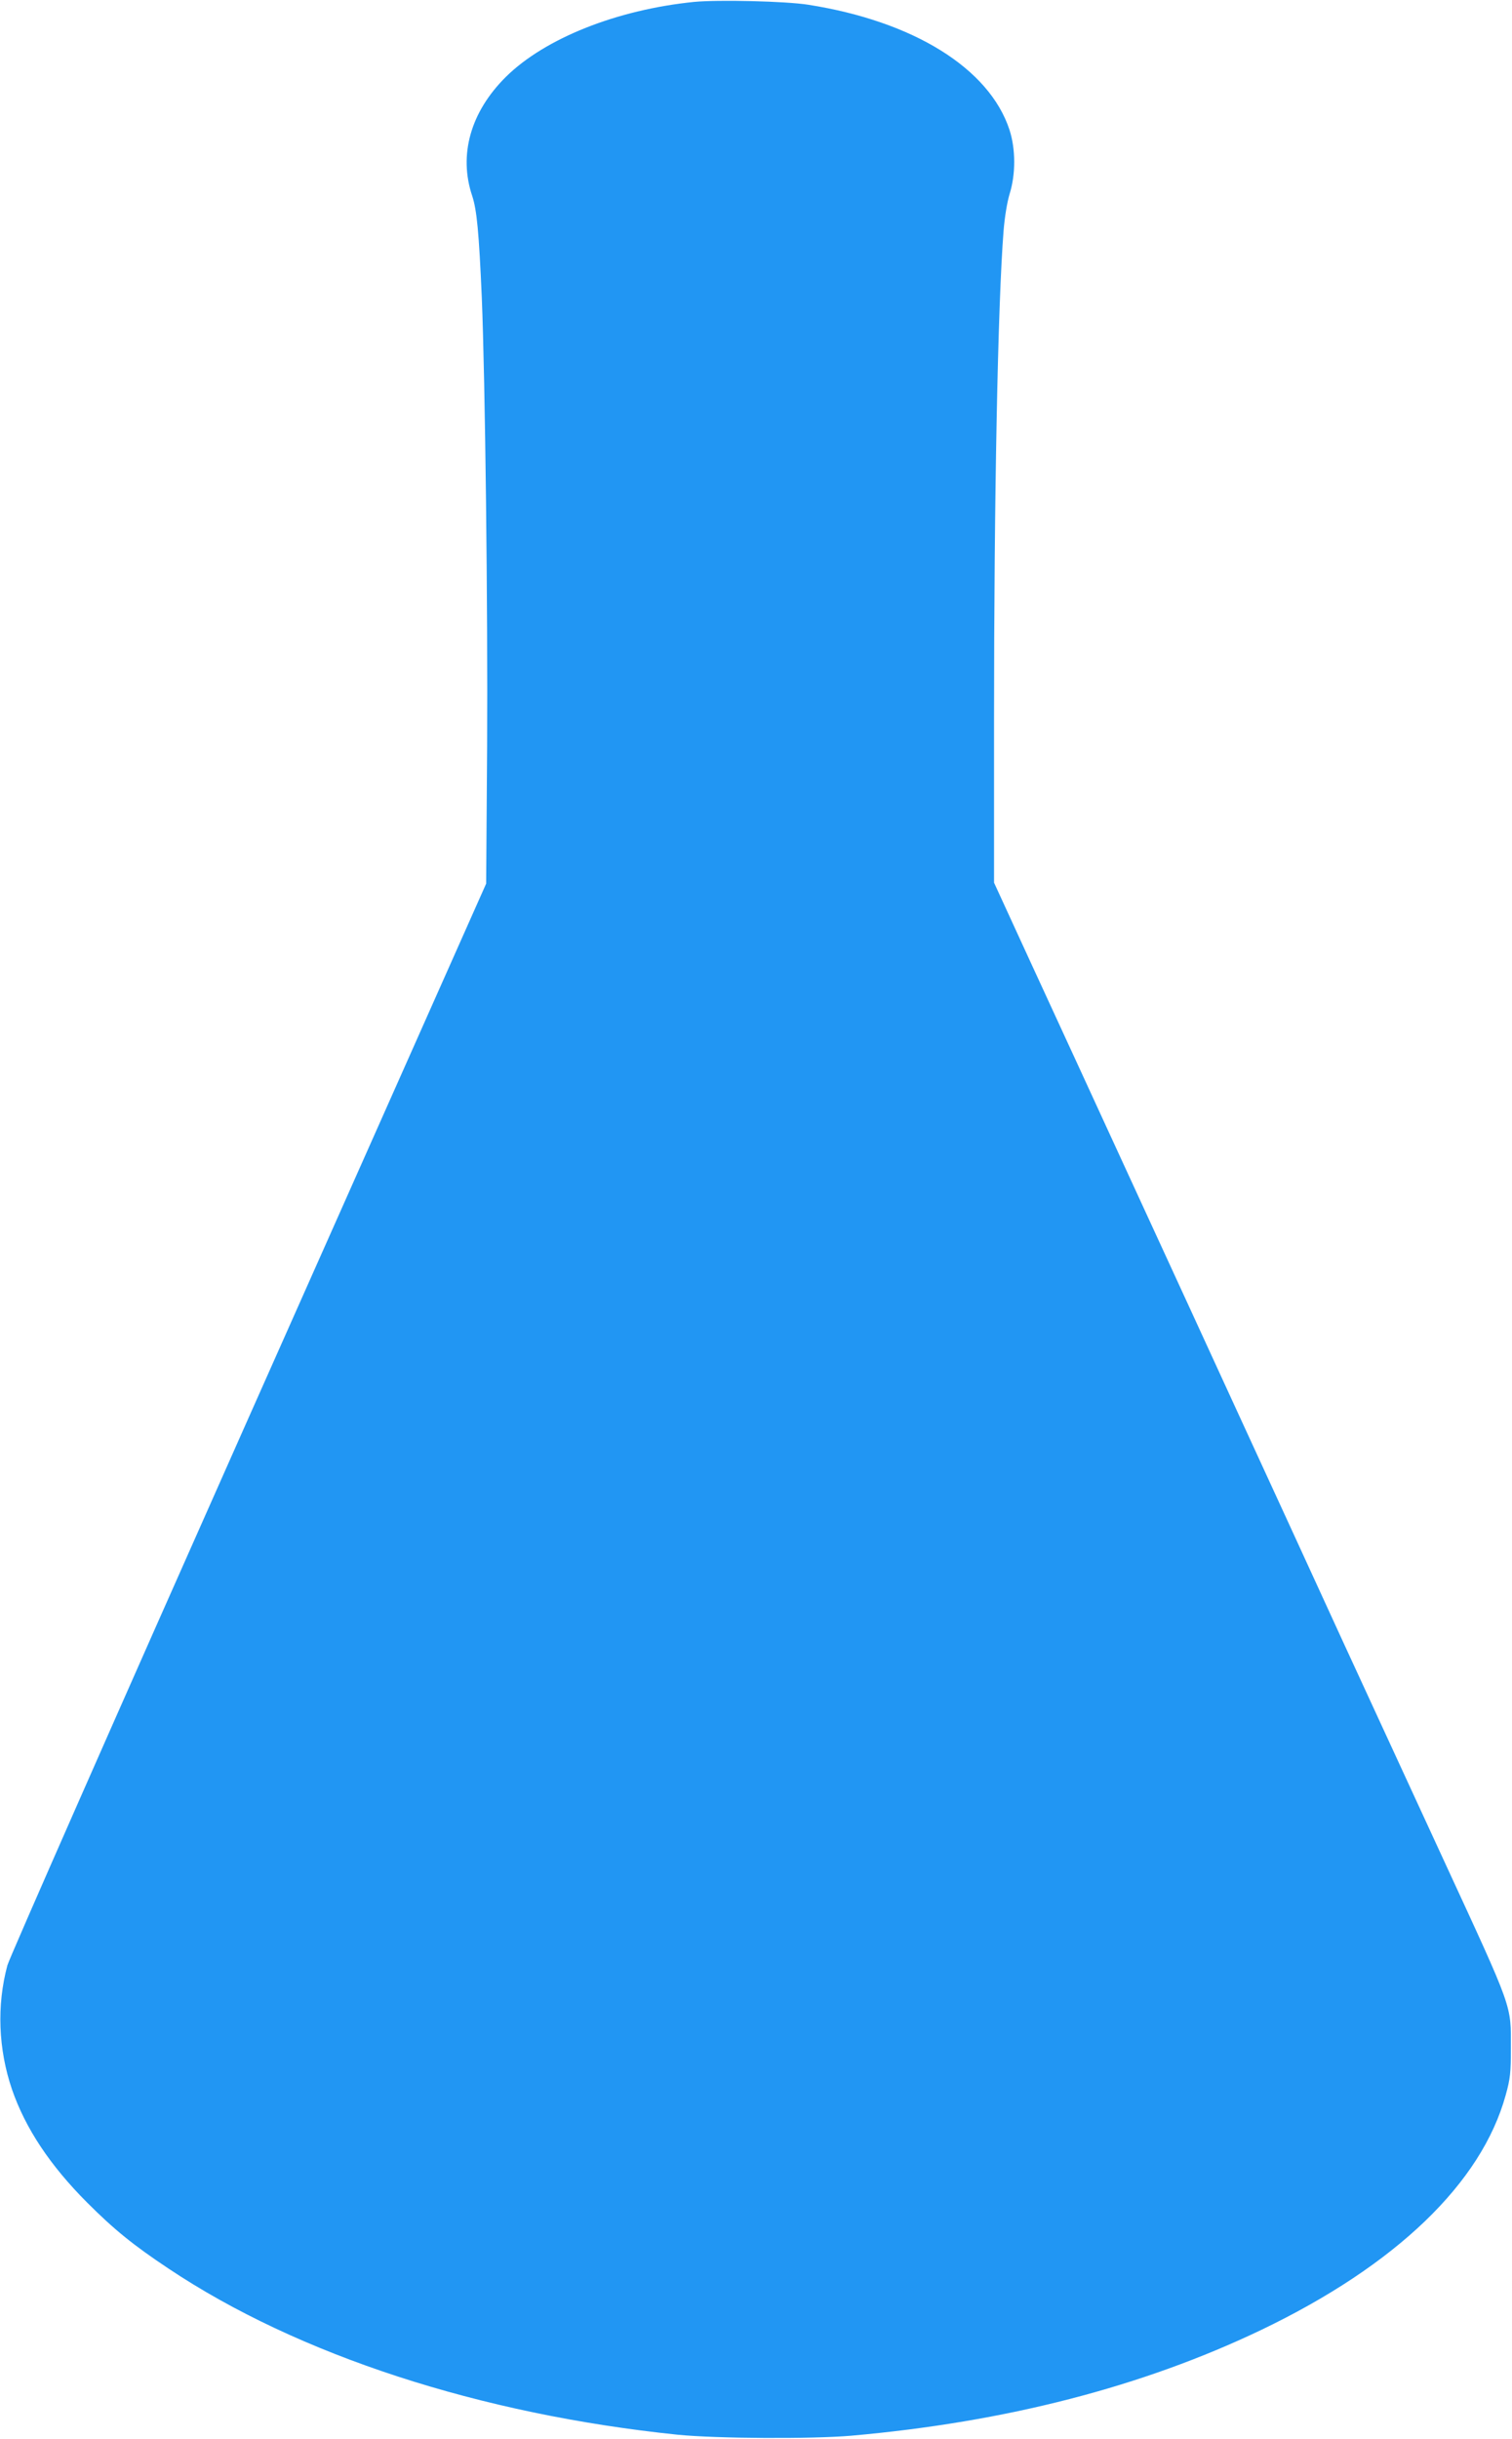
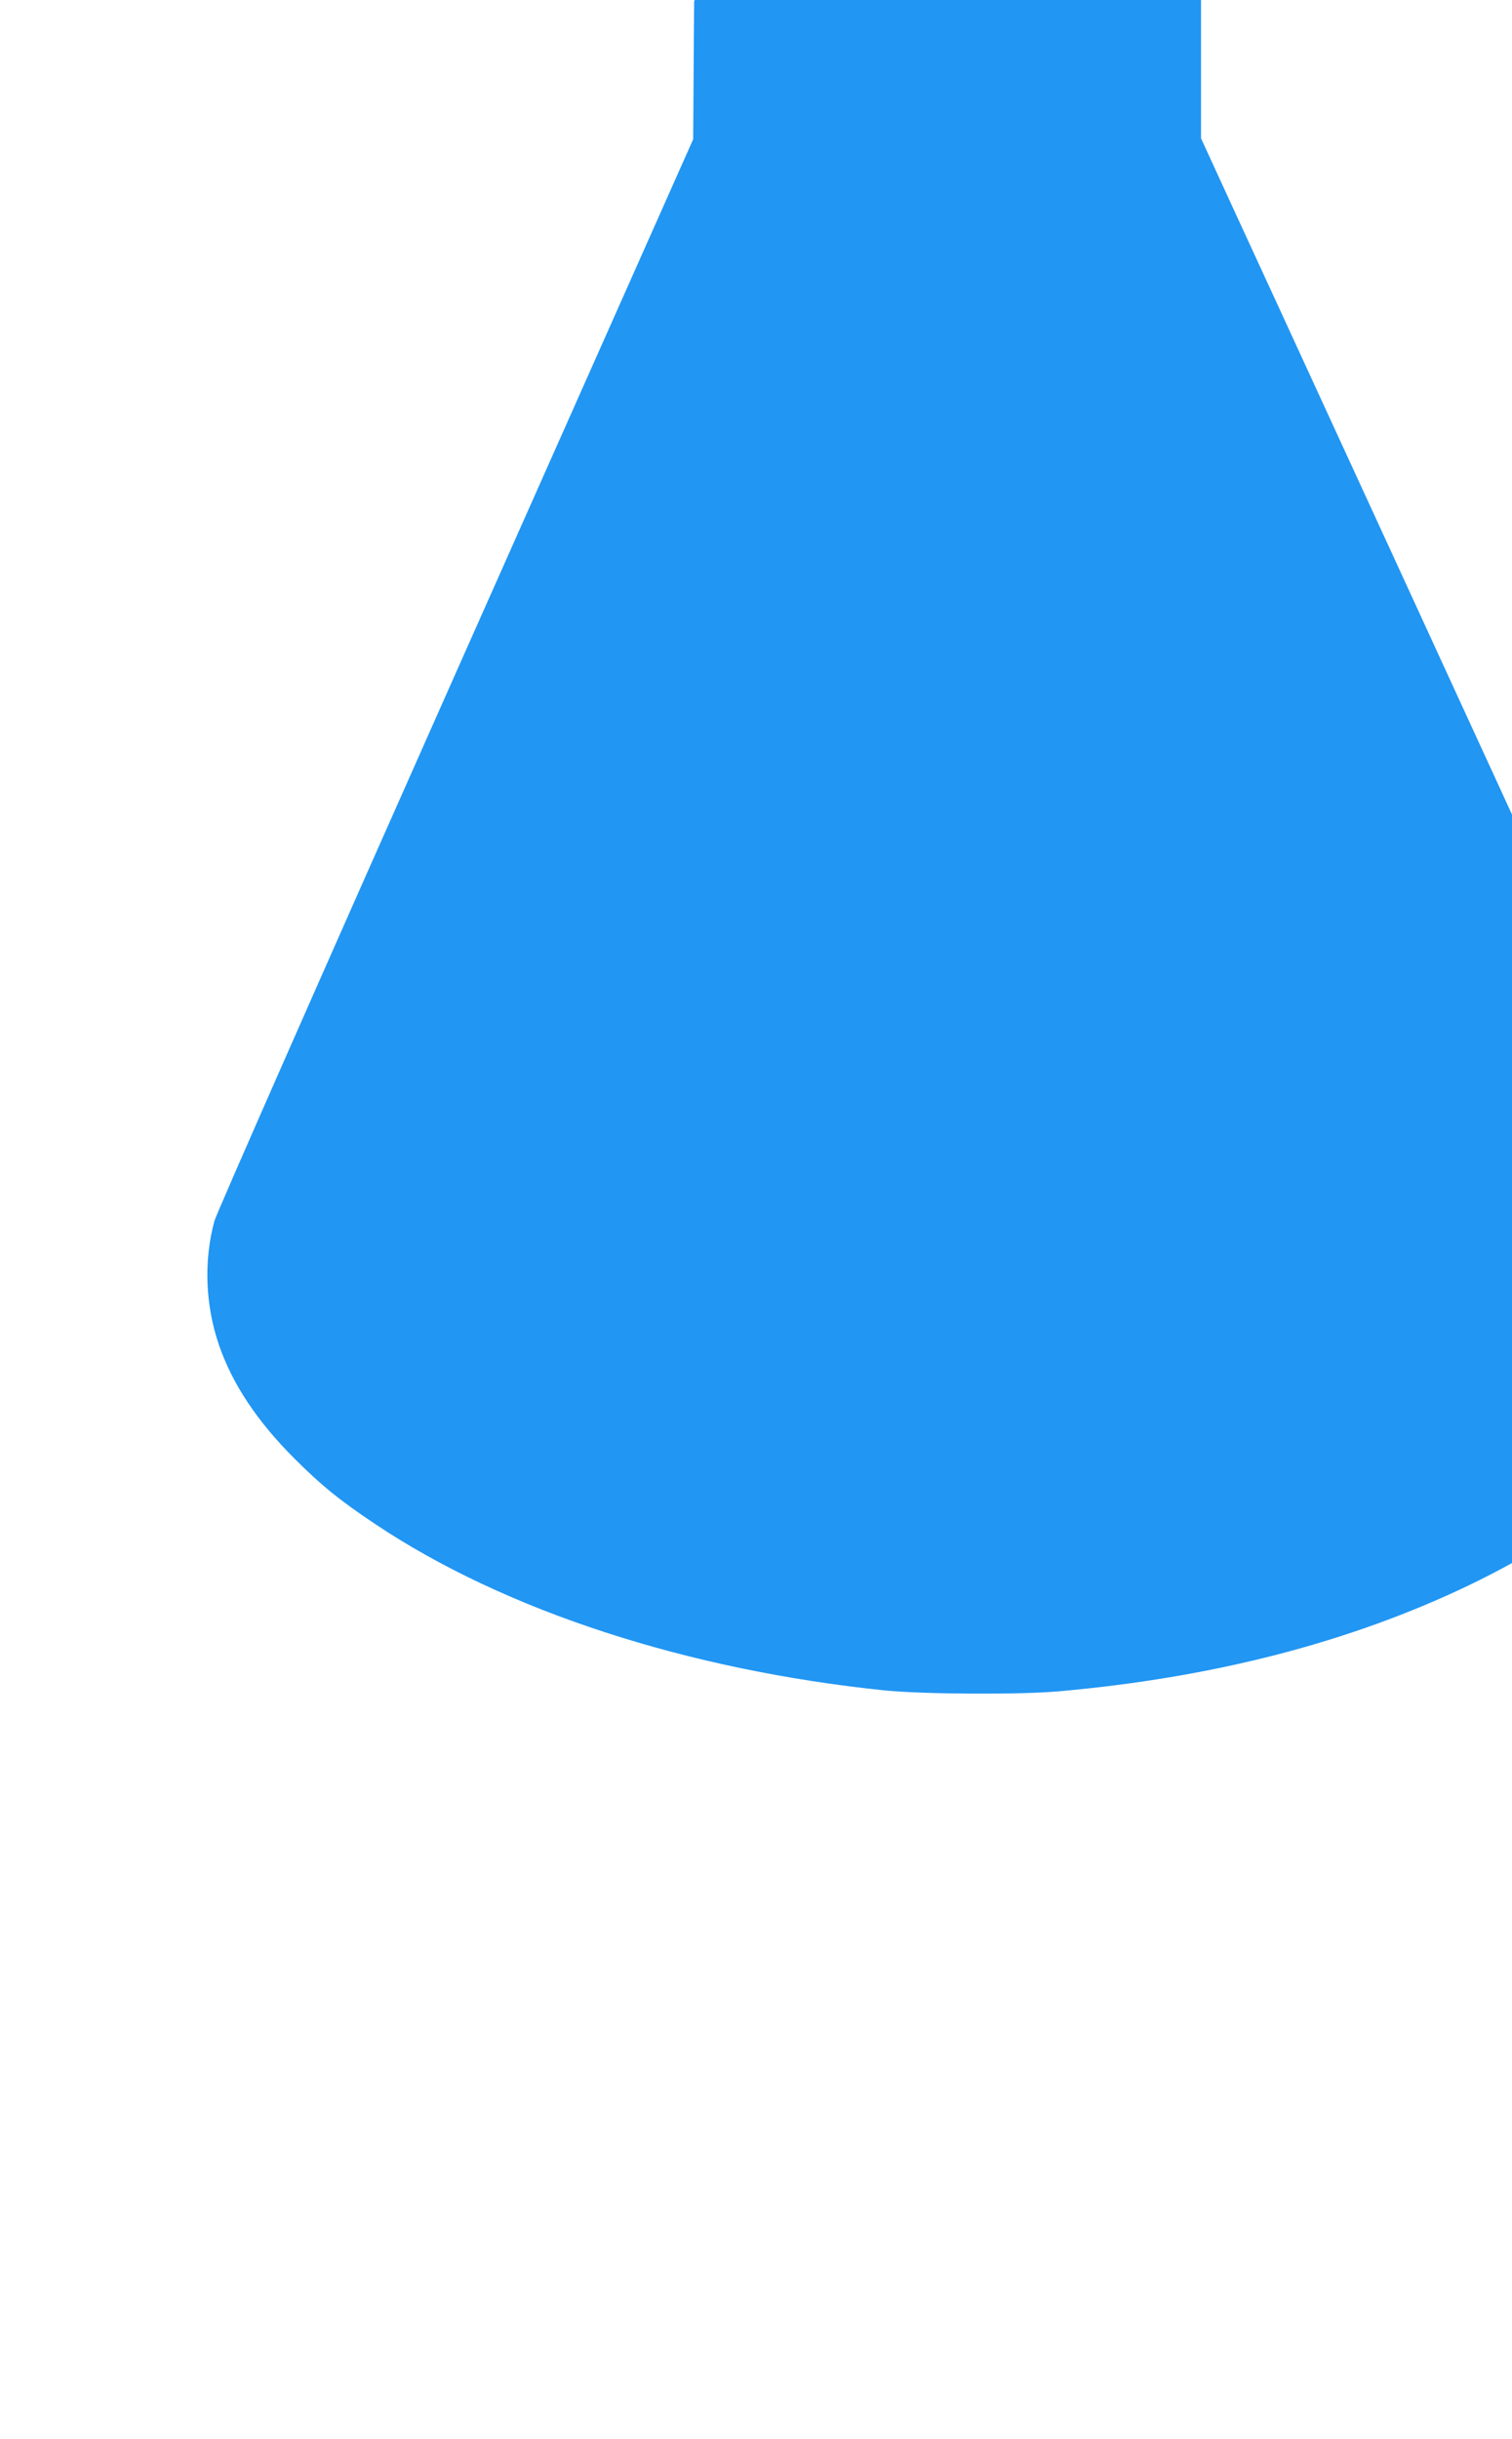
<svg xmlns="http://www.w3.org/2000/svg" version="1.0" width="794pt" height="1280pt" viewBox="0 0 794 1280" preserveAspectRatio="xMidYMid meet">
  <g transform="translate(0,1280) scale(0.1,-0.1)" fill="#2196f3" stroke="none">
-     <path d="M3645 12790 c-406 -41 -783 -191 -988 -393 -186 -184 -250 -410 -177 -626 24 -74 35 -187 50 -531 18 -439 32 -1632 28 -2356 l-5 -721 -1248 -2804 c-686 -1542 -1256 -2835 -1266 -2872 -57 -211 -48 -441 24 -652 71 -205 200 -399 396 -595 140 -140 241 -222 426 -345 680 -454 1637 -765 2675 -872 204 -20 700 -23 910 -5 814 72 1530 257 2155 556 706 339 1155 770 1282 1232 24 86 27 118 27 244 0 234 16 190 -351 985 -132 286 -369 799 -526 1140 -156 341 -403 877 -547 1190 -144 314 -406 883 -582 1265 -176 382 -407 885 -514 1116 l-194 422 0 853 c0 1169 20 2187 50 2567 6 75 19 152 32 195 32 102 32 235 -1 336 -106 322 -503 569 -1056 656 -120 19 -473 27 -600 15z" />
+     <path d="M3645 12790 l-5 -721 -1248 -2804 c-686 -1542 -1256 -2835 -1266 -2872 -57 -211 -48 -441 24 -652 71 -205 200 -399 396 -595 140 -140 241 -222 426 -345 680 -454 1637 -765 2675 -872 204 -20 700 -23 910 -5 814 72 1530 257 2155 556 706 339 1155 770 1282 1232 24 86 27 118 27 244 0 234 16 190 -351 985 -132 286 -369 799 -526 1140 -156 341 -403 877 -547 1190 -144 314 -406 883 -582 1265 -176 382 -407 885 -514 1116 l-194 422 0 853 c0 1169 20 2187 50 2567 6 75 19 152 32 195 32 102 32 235 -1 336 -106 322 -503 569 -1056 656 -120 19 -473 27 -600 15z" />
  </g>
</svg>